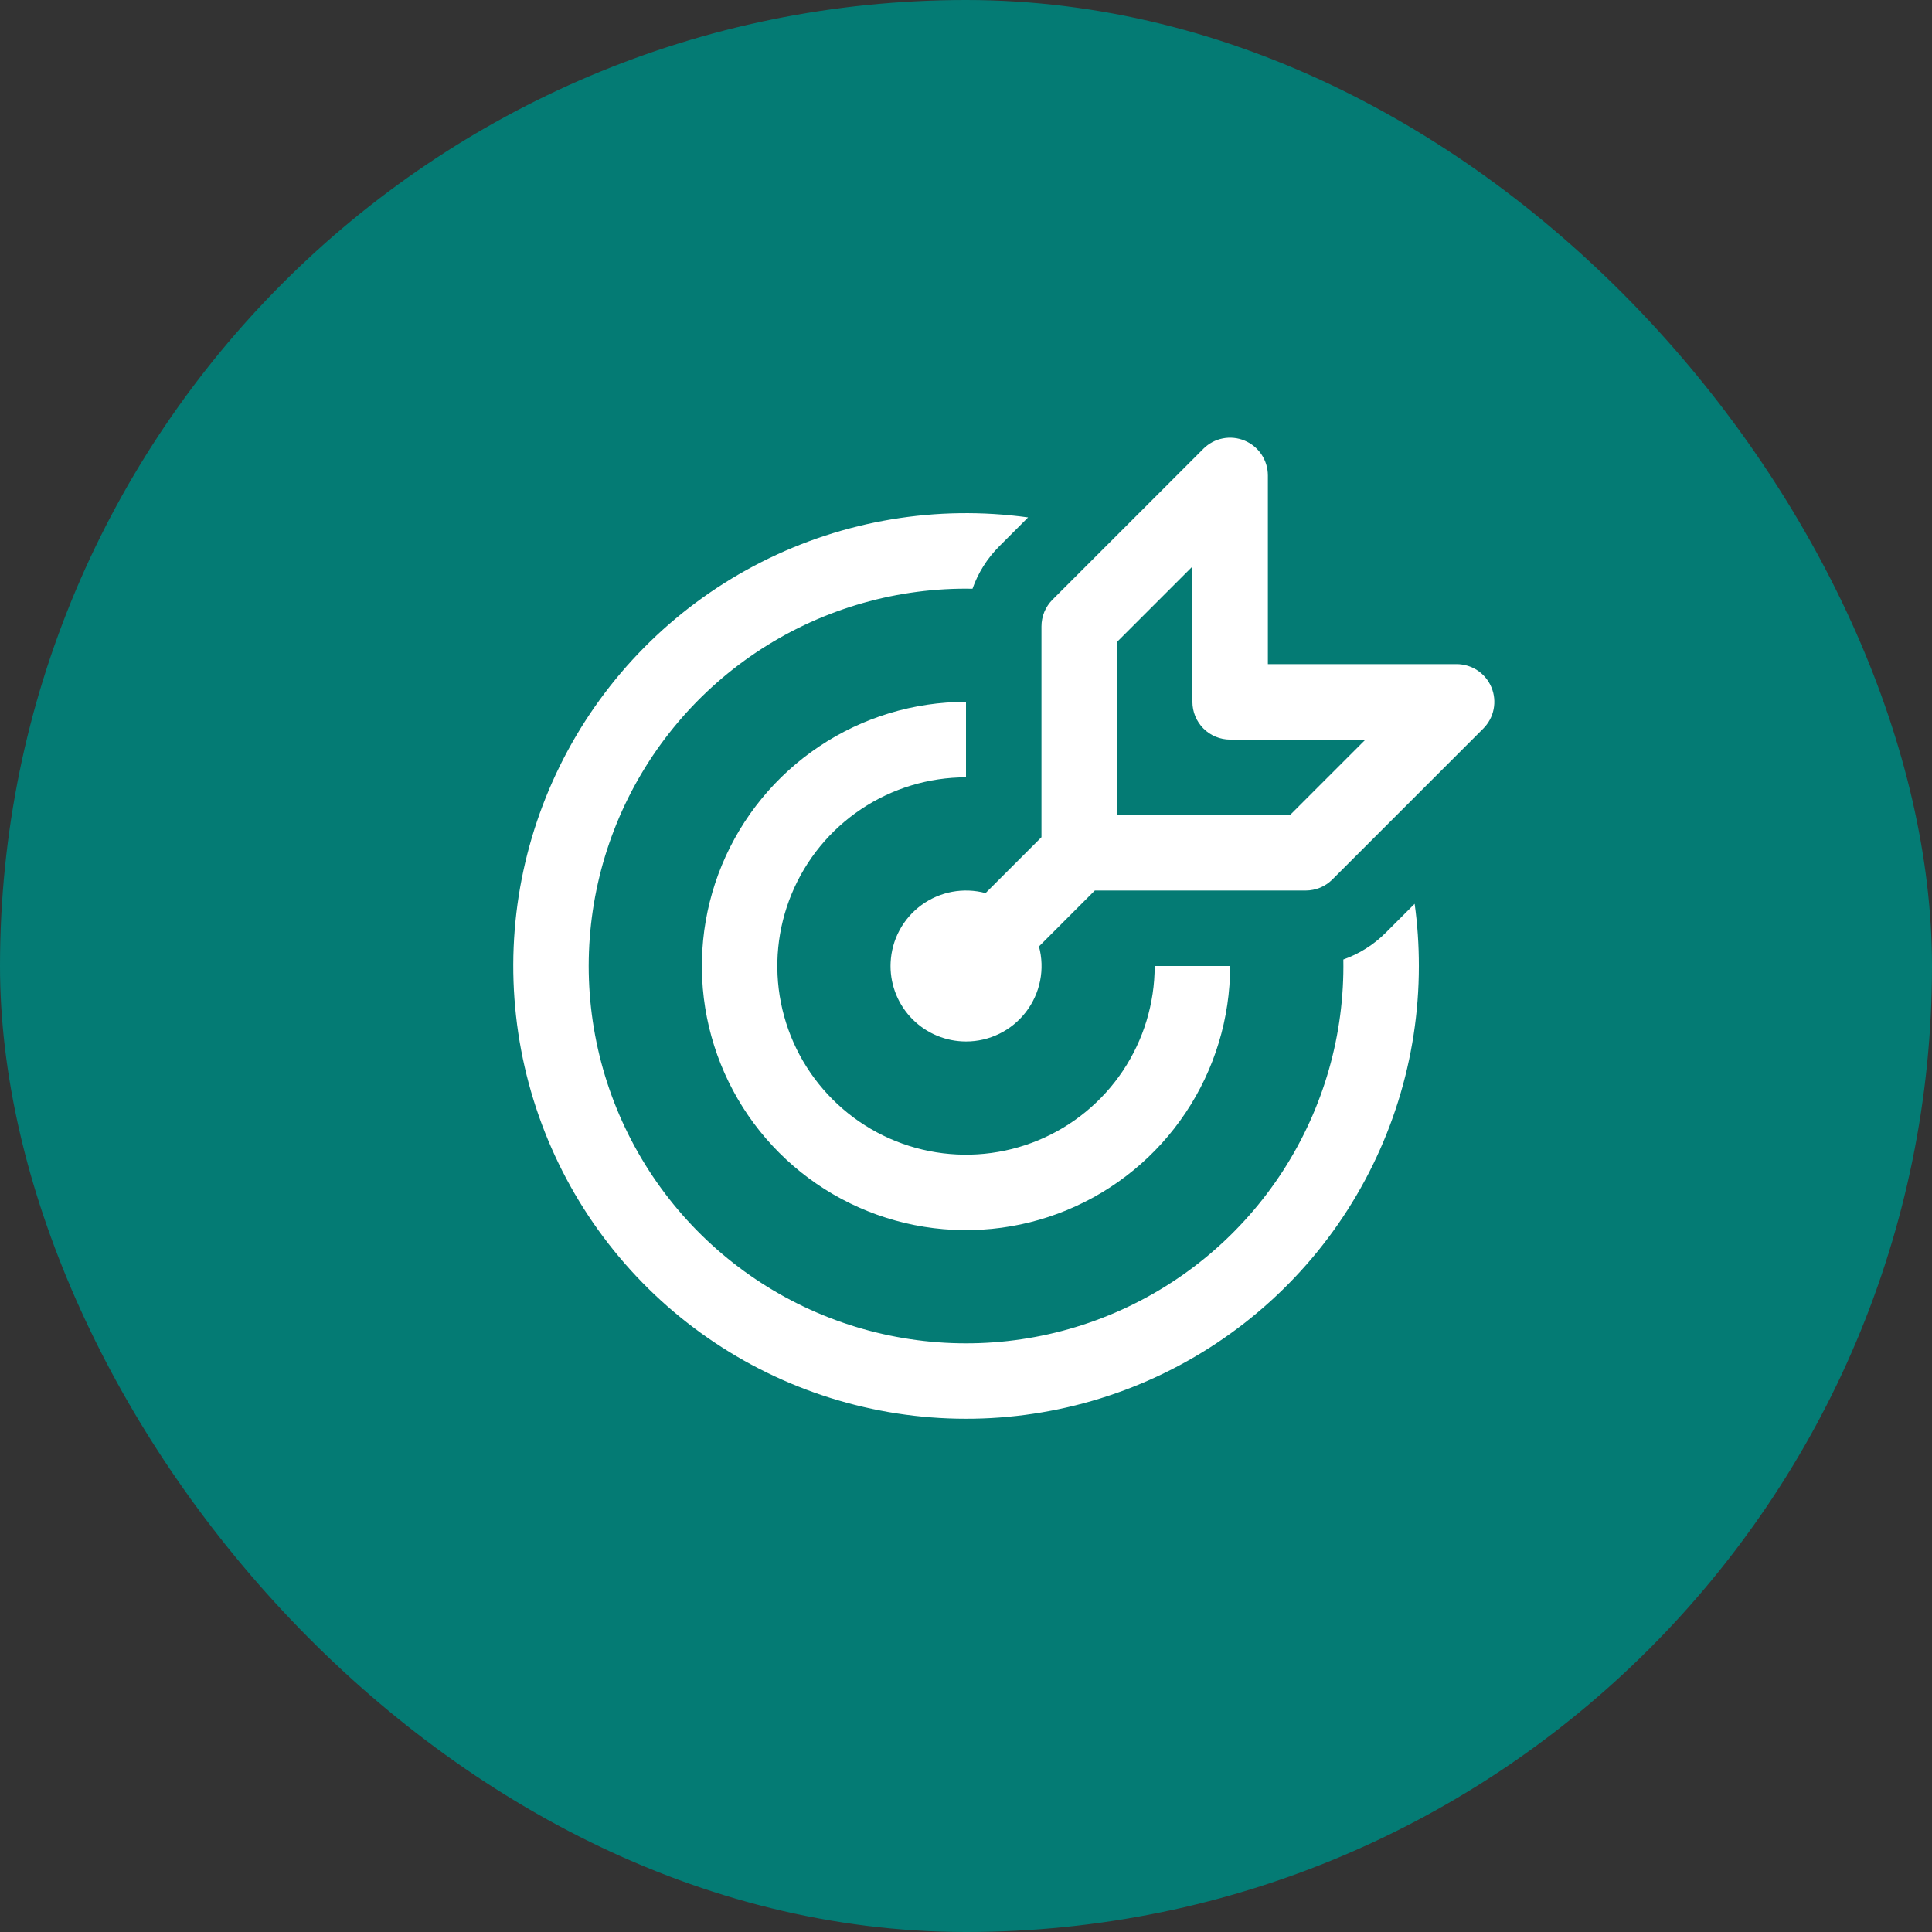
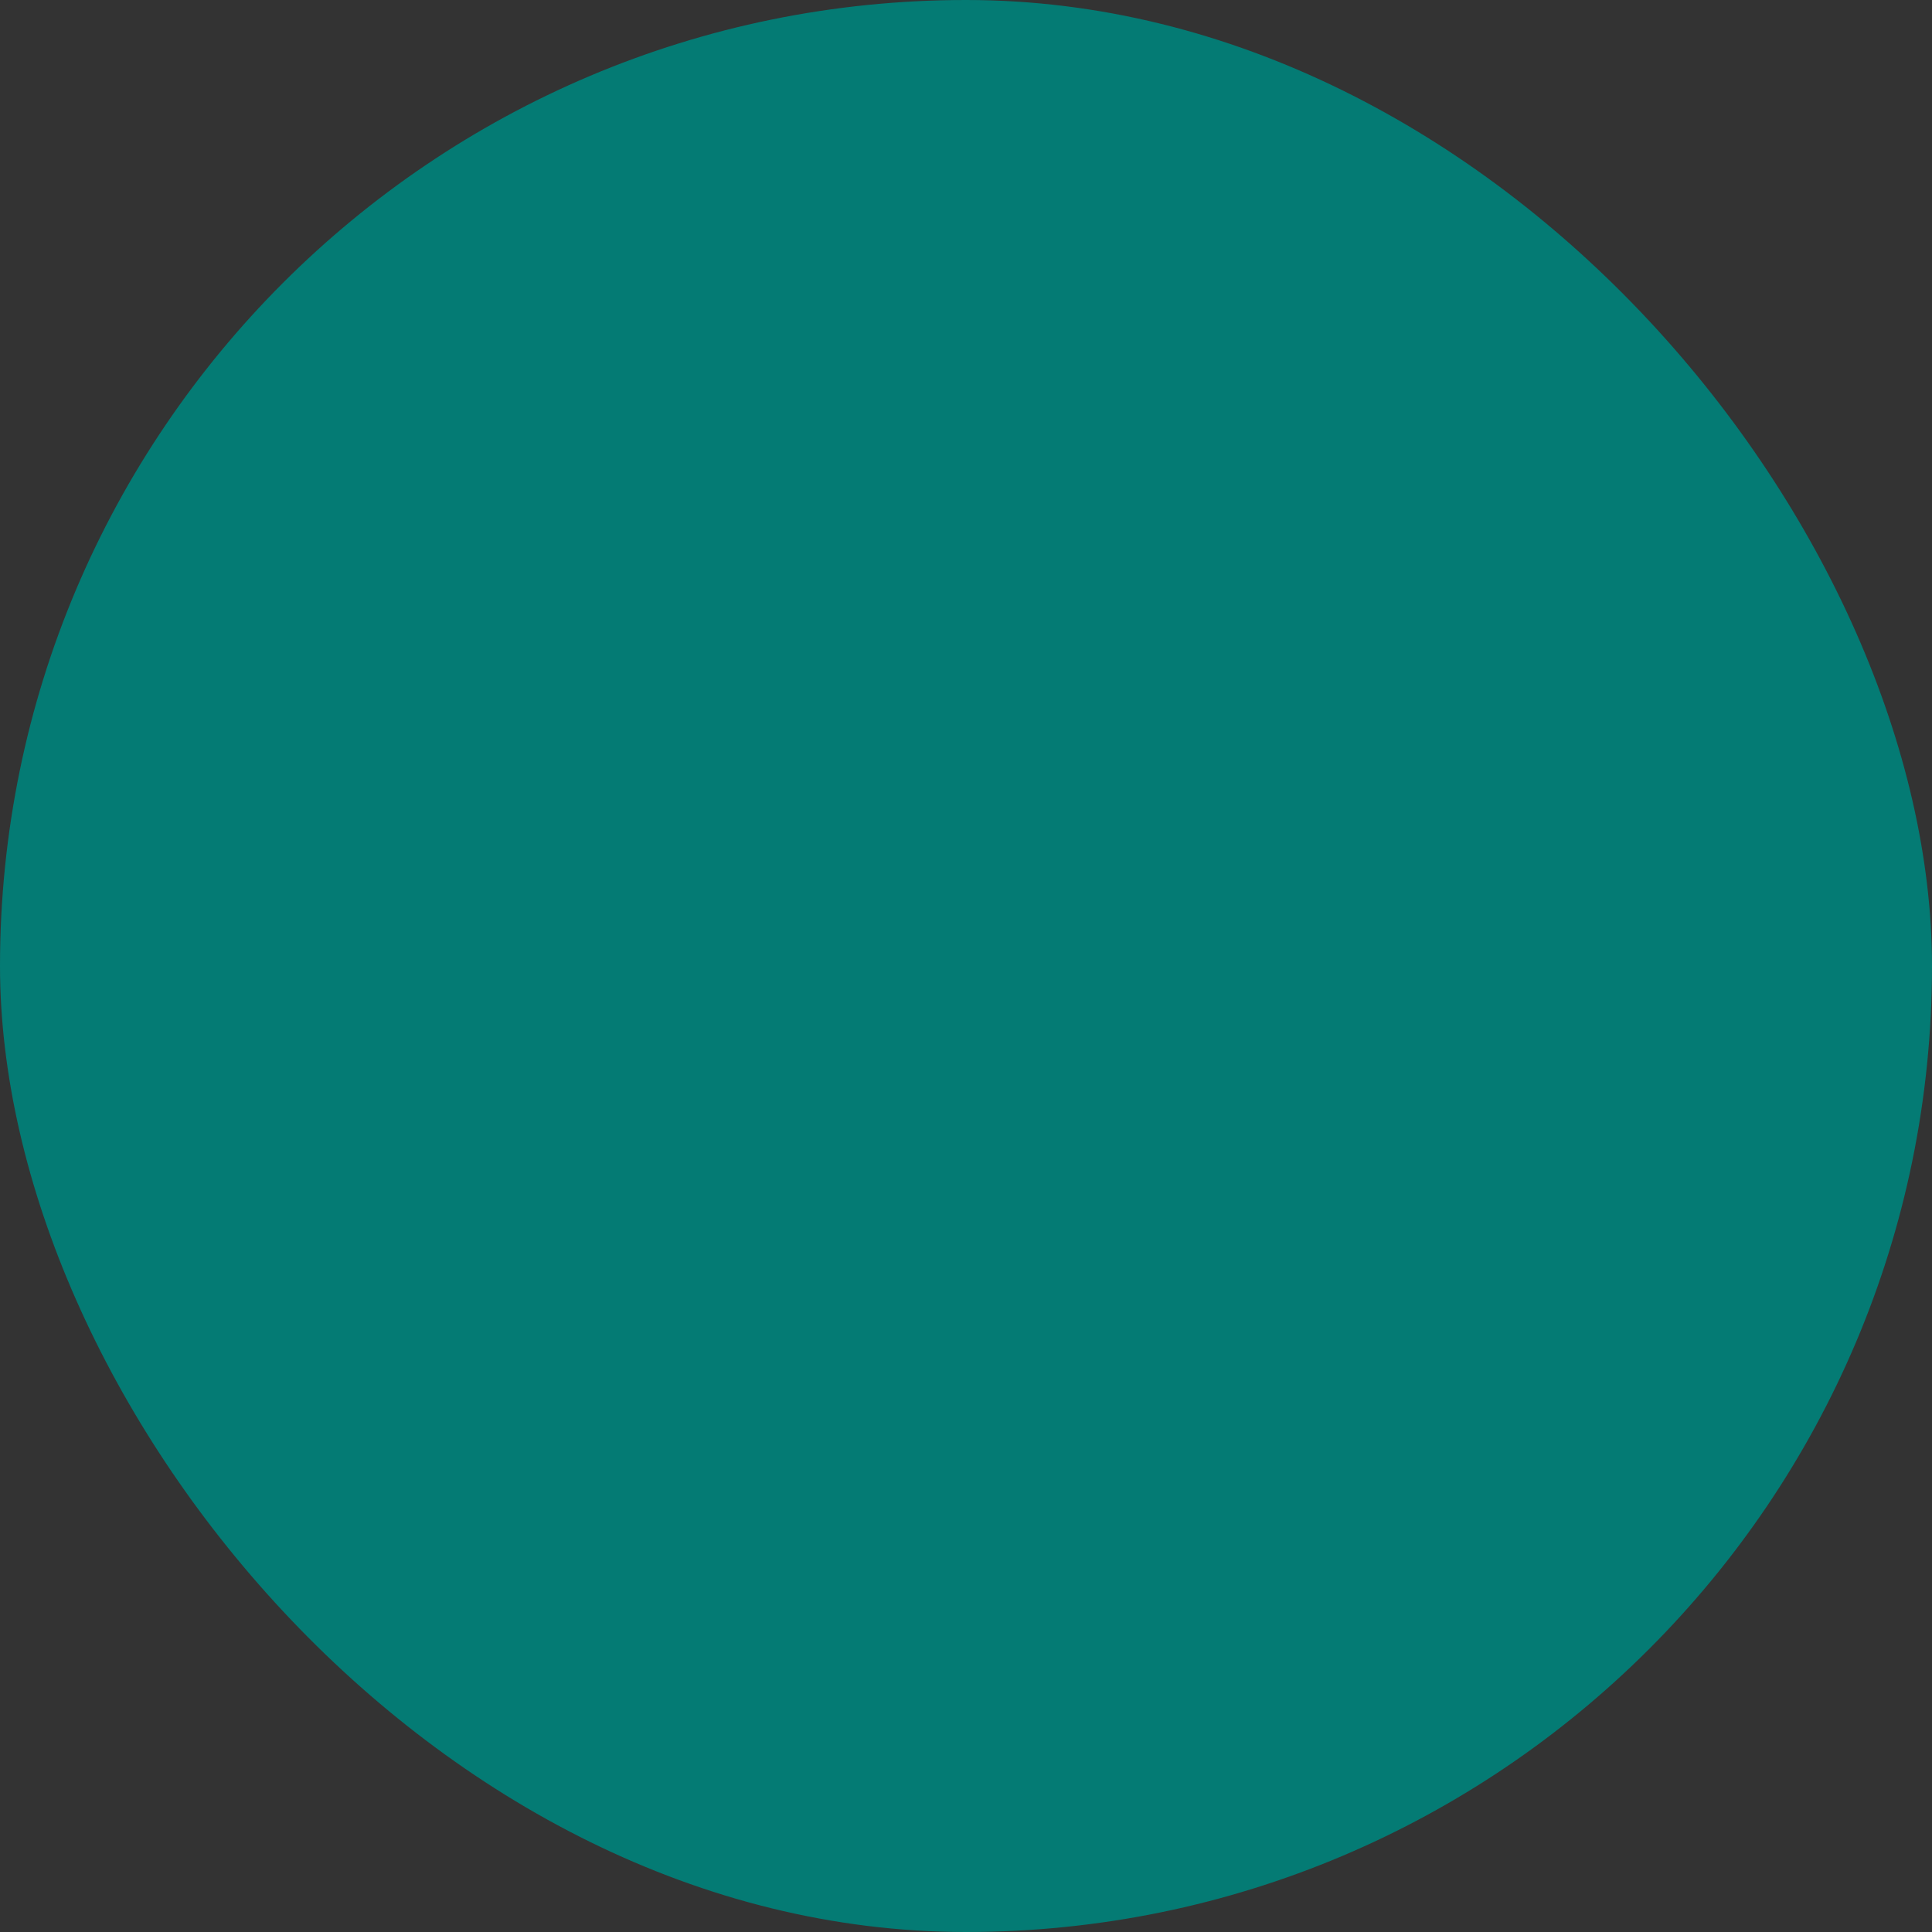
<svg xmlns="http://www.w3.org/2000/svg" width="64" height="64" viewBox="0 0 64 64" fill="none">
  <rect x="0" y="0" width="64" height="64" fill="#333333" stroke="none" />
  <rect width="64" height="64" rx="32" fill="#047B74" />
  <g clip-path="url(#clip0_811_1522)">
-     <path d="M41.227 14.595C41.456 14.69 41.651 14.85 41.789 15.055C41.926 15.261 42 15.503 42 15.75V22H48.25C48.498 22 48.74 22.073 48.946 22.21C49.152 22.347 49.312 22.543 49.407 22.771C49.502 23 49.526 23.252 49.478 23.494C49.43 23.737 49.31 23.96 49.135 24.135L44.135 29.135C44.019 29.251 43.881 29.343 43.729 29.406C43.577 29.468 43.414 29.5 43.25 29.5H36.267L34.417 31.352C34.517 31.723 34.53 32.112 34.455 32.488C34.38 32.864 34.219 33.218 33.985 33.523C33.752 33.827 33.451 34.074 33.107 34.243C32.762 34.413 32.384 34.501 32 34.5C31.337 34.5 30.701 34.237 30.232 33.768C29.763 33.299 29.5 32.663 29.5 32L29.503 31.885C29.52 31.512 29.62 31.147 29.797 30.817C29.974 30.488 30.222 30.202 30.524 29.982C30.826 29.761 31.173 29.611 31.541 29.542C31.908 29.474 32.286 29.488 32.648 29.585L34.5 27.733V20.75C34.5 20.586 34.532 20.423 34.594 20.271C34.657 20.119 34.749 19.981 34.865 19.865L39.865 14.865C40.04 14.69 40.263 14.571 40.505 14.523C40.748 14.475 40.999 14.5 41.227 14.595ZM42.733 27L45.233 24.5H40.75C40.418 24.5 40.1 24.368 39.866 24.134C39.632 23.899 39.5 23.581 39.5 23.25V18.767L37 21.267V27H42.733ZM46.862 29.94C46.956 30.615 47.002 31.302 47.002 32.002C47.002 35.057 46.068 38.038 44.328 40.548C42.587 43.058 40.121 44.976 37.261 46.047C34.4 47.117 31.281 47.289 28.32 46.539C25.359 45.79 22.697 44.154 20.691 41.85C18.685 39.547 17.43 36.686 17.094 33.651C16.757 30.615 17.356 27.549 18.809 24.862C20.262 22.175 22.501 19.997 25.226 18.617C27.951 17.237 31.032 16.722 34.057 17.14L33.1 18.098C32.704 18.494 32.401 18.974 32.215 19.503L32 19.5C29.519 19.5 27.093 20.239 25.034 21.622C22.974 23.006 21.372 24.971 20.432 27.267C19.493 29.564 19.258 32.088 19.758 34.519C20.258 36.949 21.47 39.176 23.24 40.915C25.01 42.654 27.257 43.828 29.696 44.285C32.135 44.743 34.654 44.465 36.934 43.486C39.214 42.507 41.151 40.871 42.499 38.787C43.846 36.703 44.543 34.266 44.5 31.785C45.026 31.599 45.505 31.297 45.9 30.902L46.862 29.94ZM32 23.25C30.269 23.25 28.578 23.763 27.139 24.725C25.7 25.686 24.578 27.053 23.916 28.651C23.254 30.25 23.081 32.01 23.418 33.707C23.756 35.404 24.589 36.964 25.813 38.187C27.037 39.411 28.596 40.244 30.293 40.582C31.99 40.919 33.75 40.746 35.348 40.084C36.947 39.422 38.314 38.3 39.275 36.861C40.237 35.422 40.75 33.731 40.75 32H38.25C38.25 33.236 37.883 34.444 37.197 35.472C36.51 36.5 35.534 37.301 34.392 37.774C33.25 38.247 31.993 38.371 30.781 38.13C29.568 37.889 28.455 37.294 27.581 36.419C26.706 35.545 26.111 34.432 25.87 33.219C25.629 32.007 25.753 30.75 26.226 29.608C26.699 28.466 27.5 27.49 28.528 26.803C29.555 26.117 30.764 25.75 32 25.75V23.25Z" fill="white" />
-   </g>
+     </g>
  <defs>
    <clipPath id="clip0_811_1522">
-       <rect width="40" height="40" fill="white" transform="translate(12 12)" />
-     </clipPath>
+       </clipPath>
  </defs>
</svg>